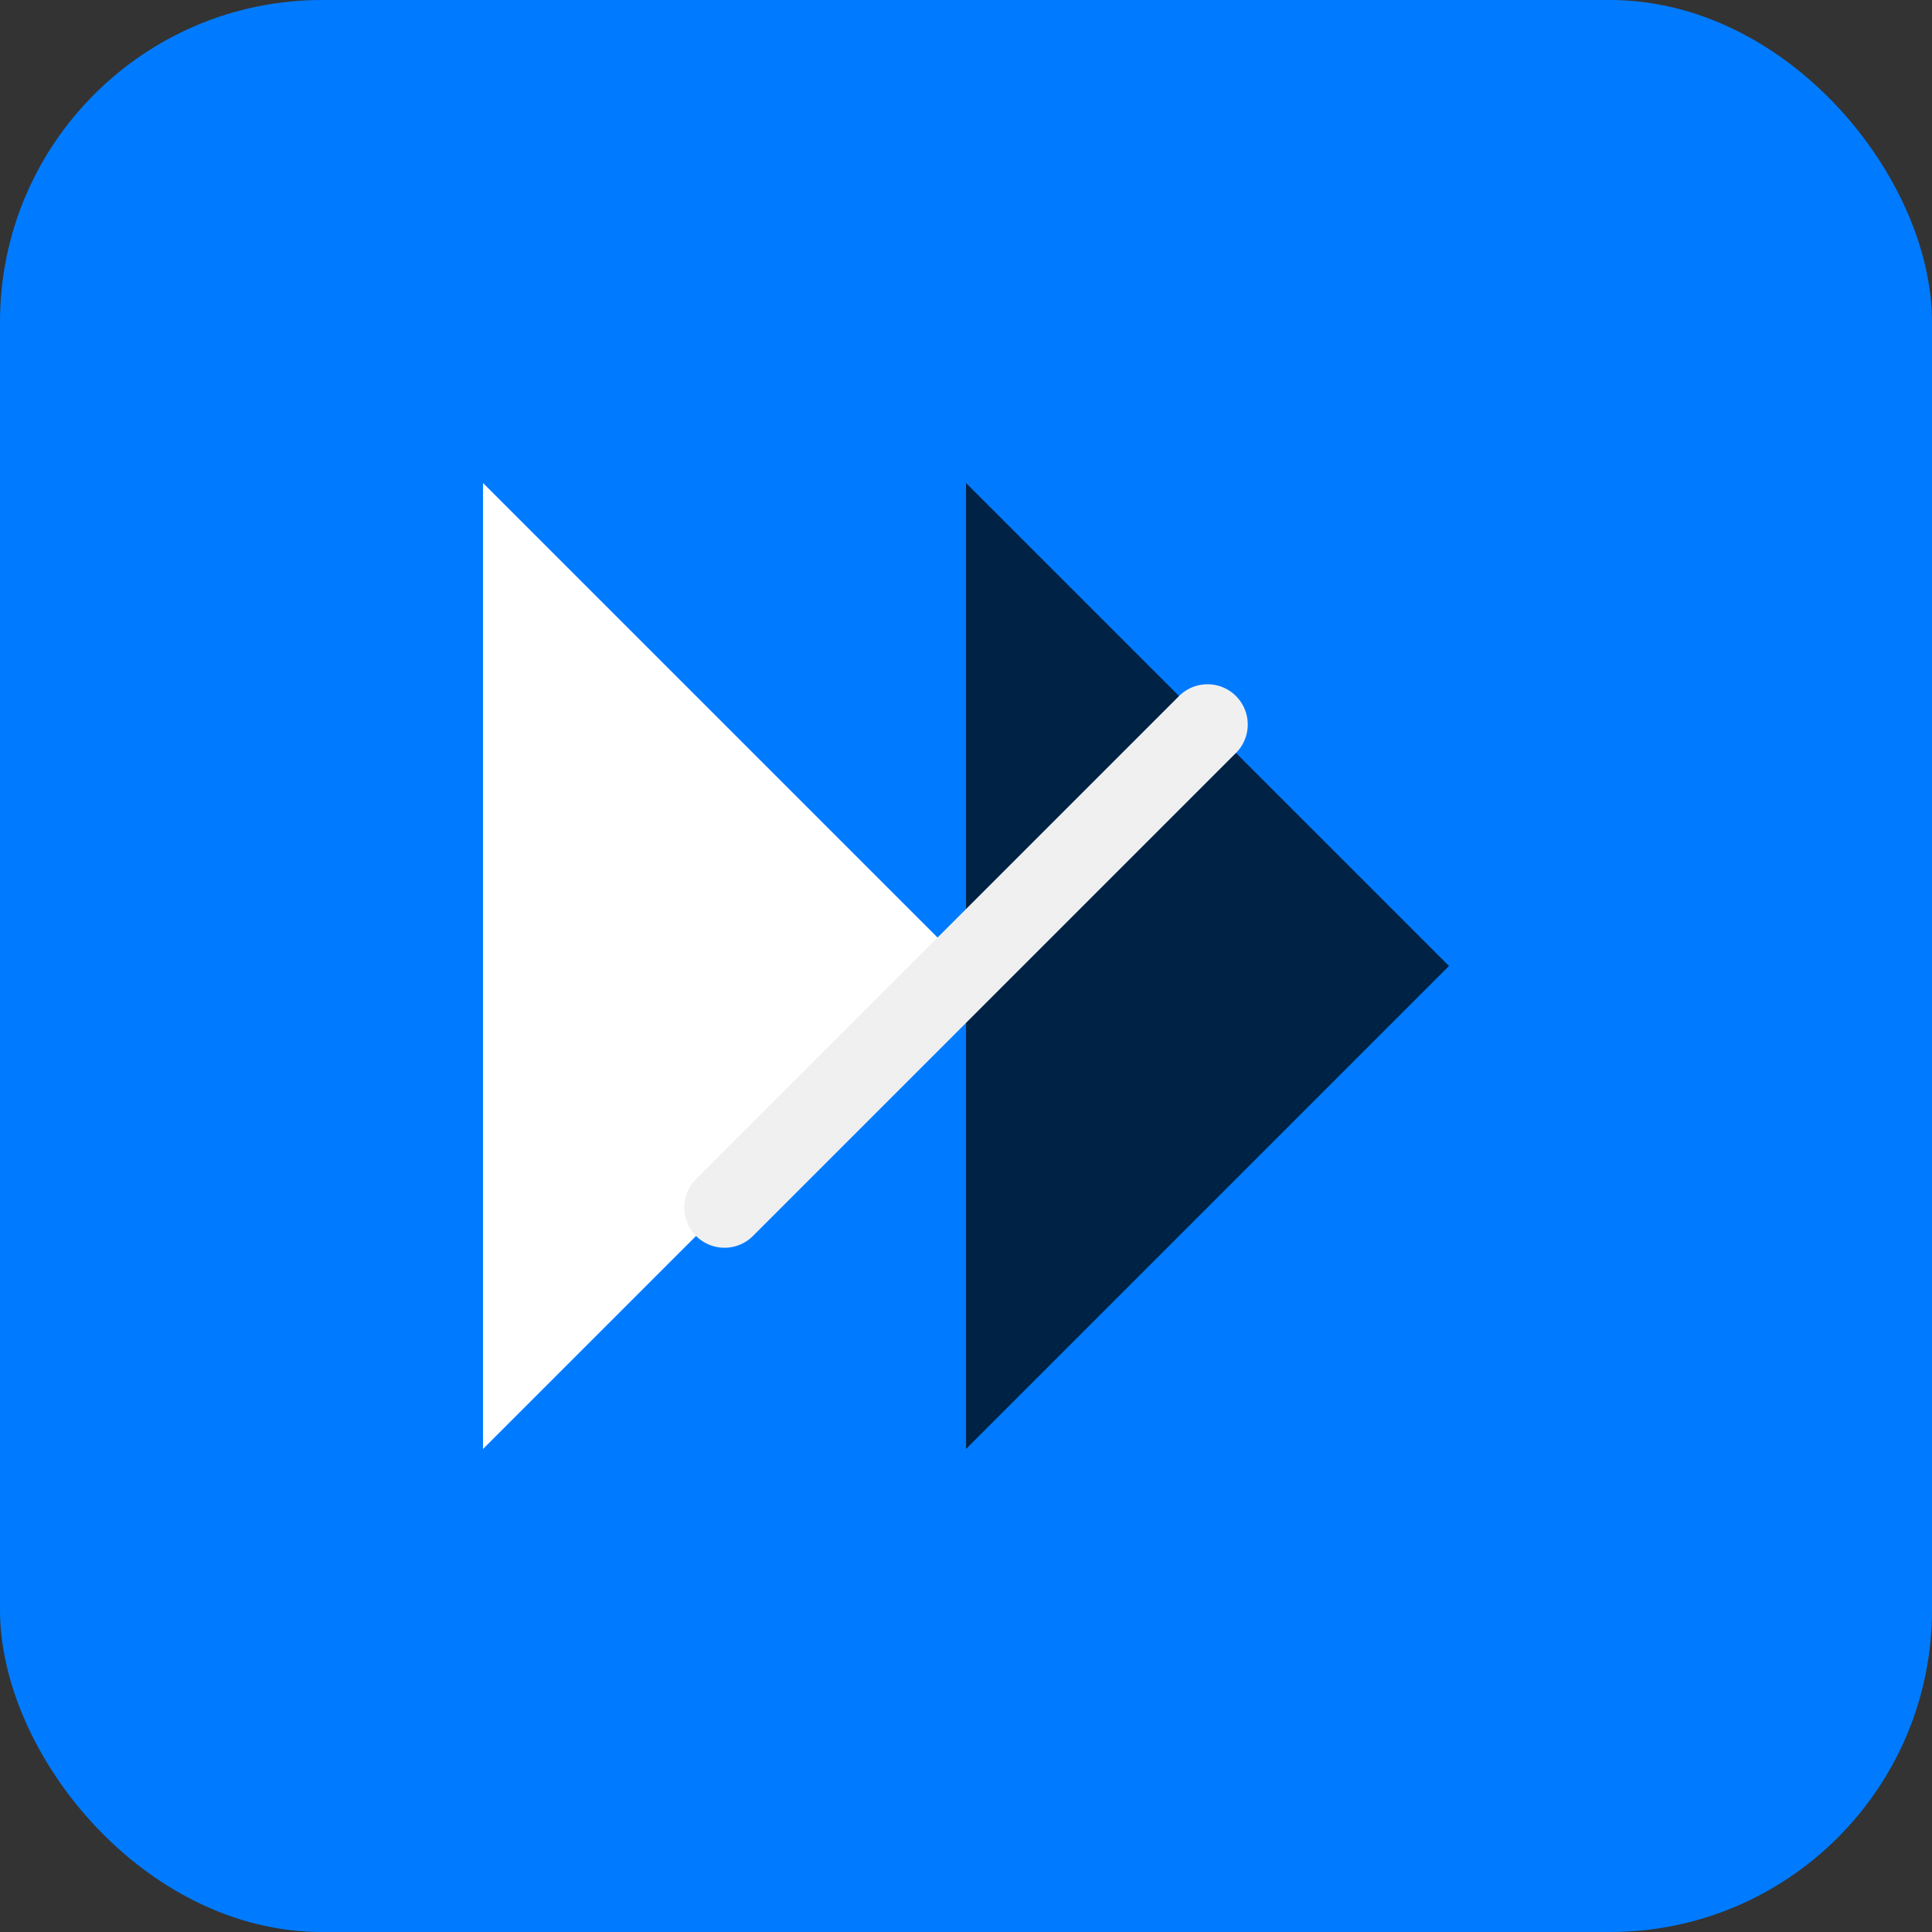
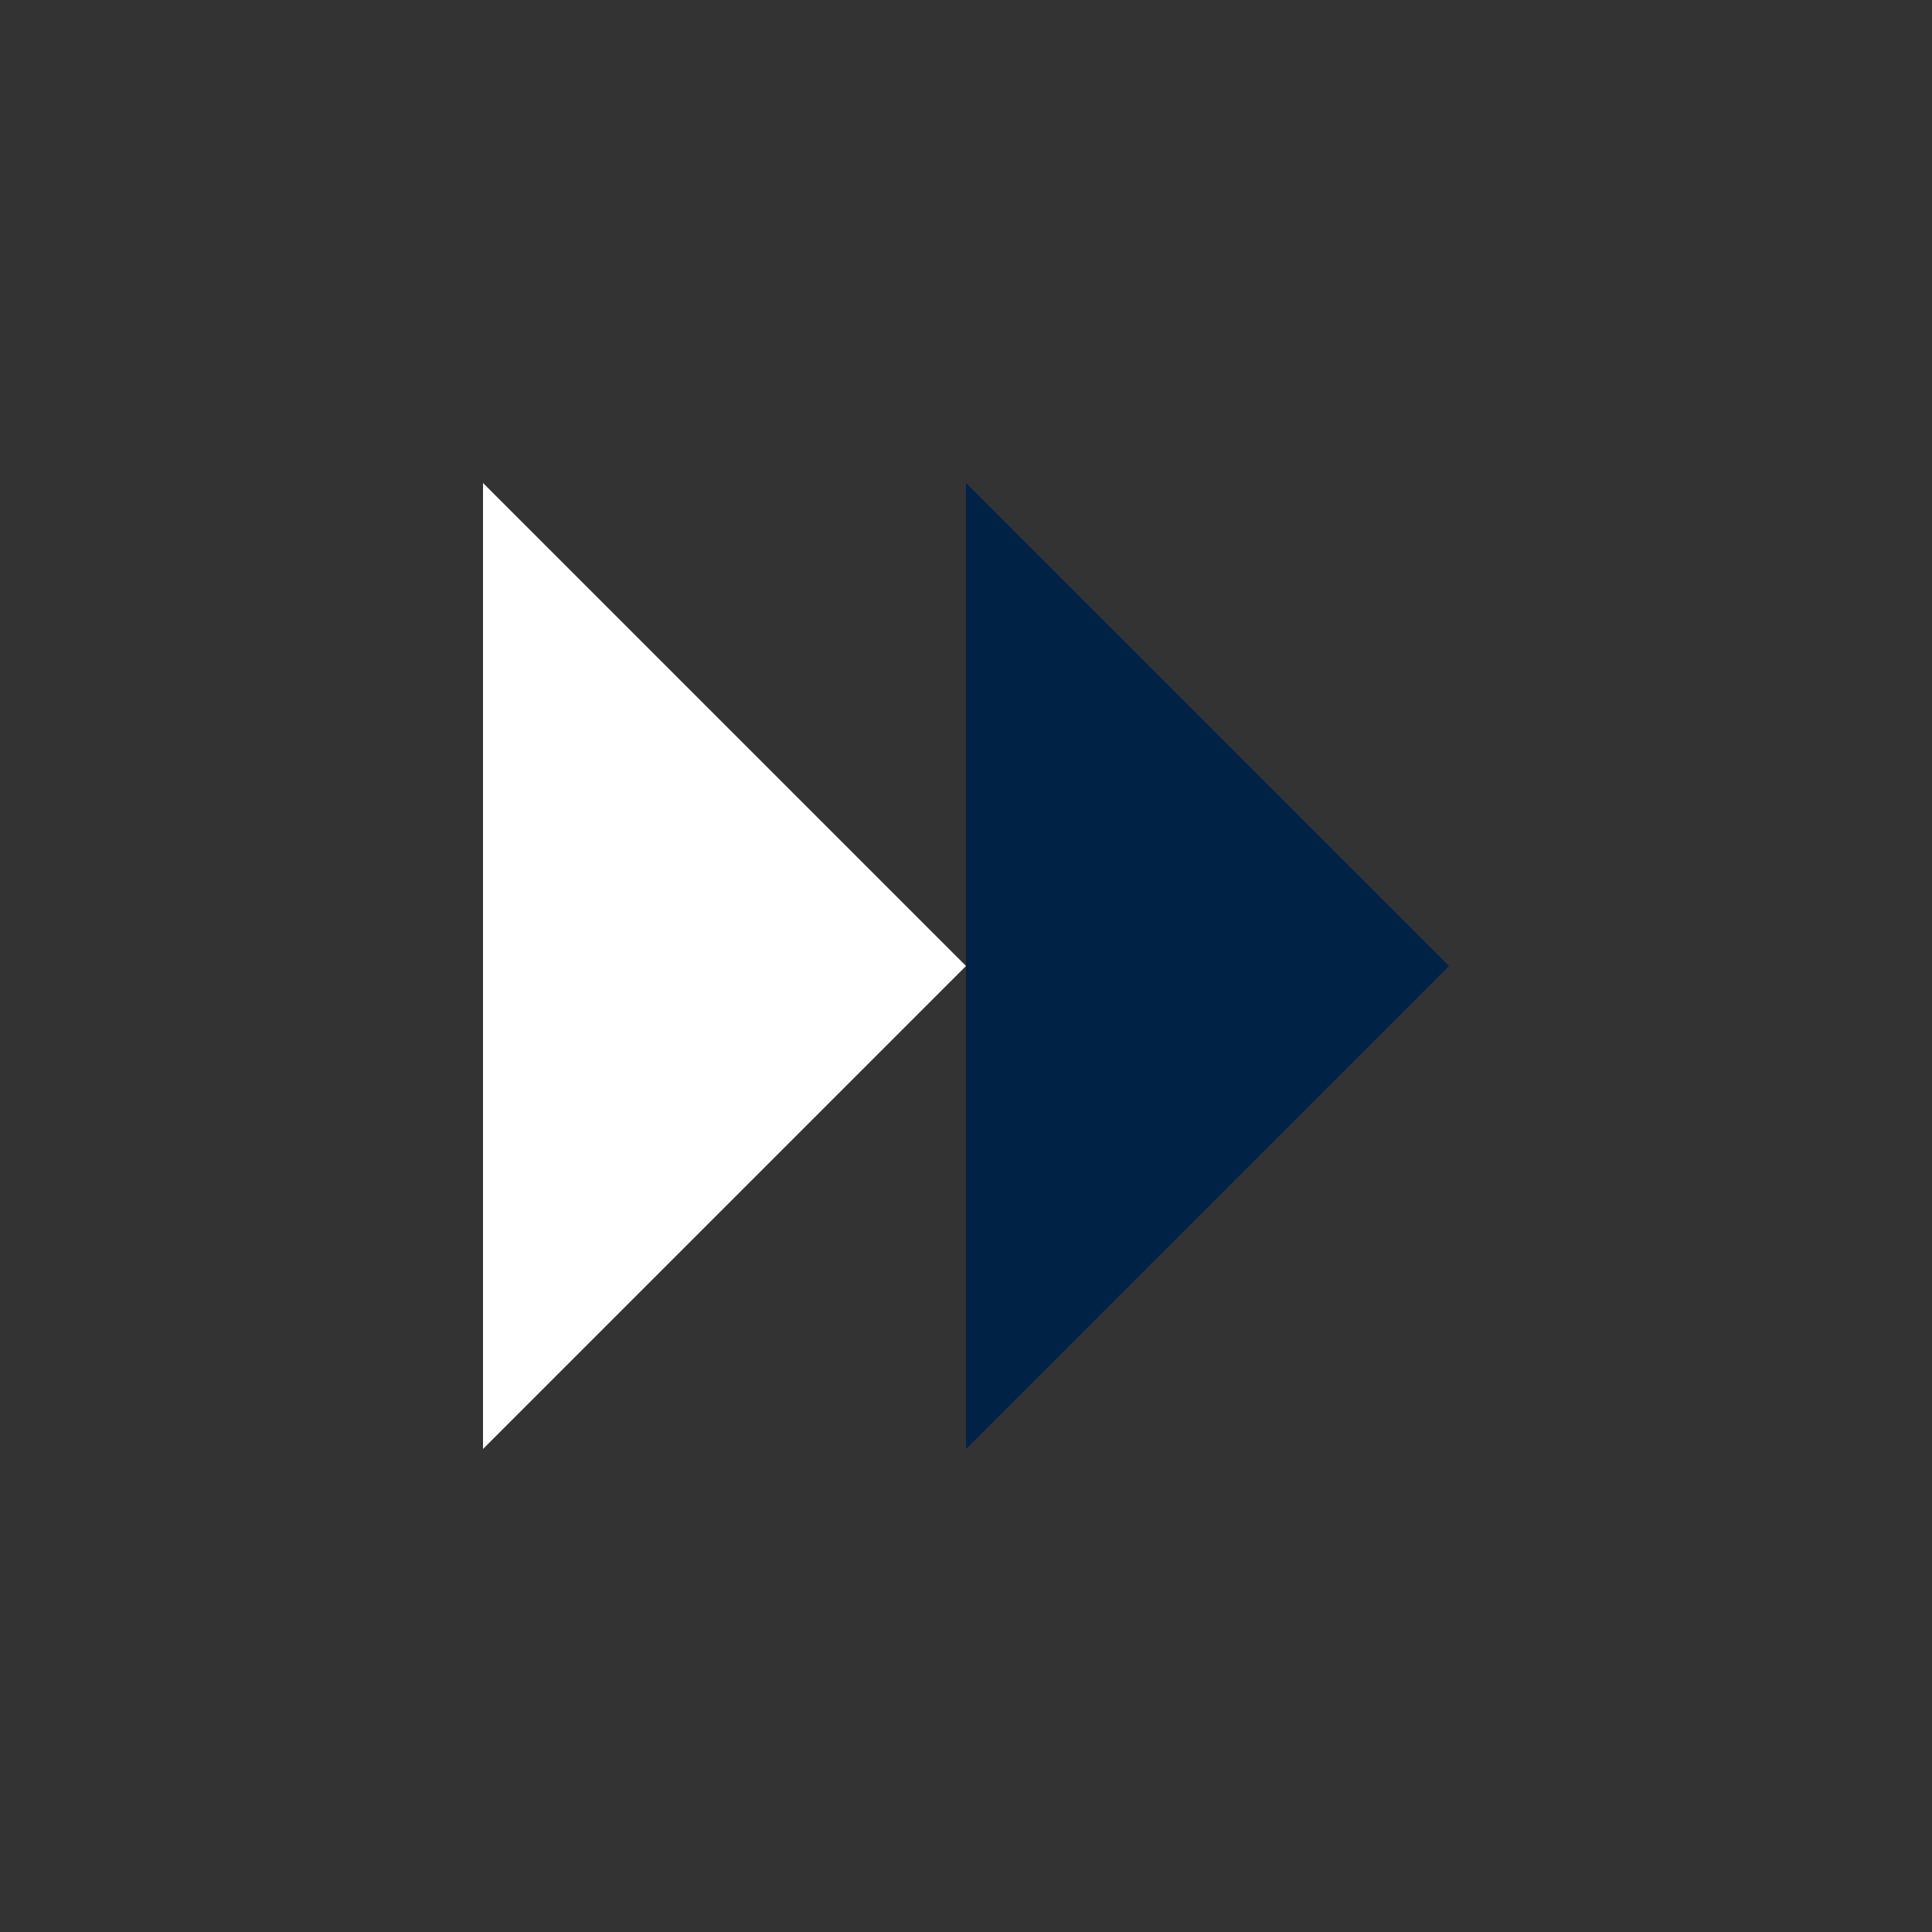
<svg xmlns="http://www.w3.org/2000/svg" width="48" height="48" viewBox="0 0 48 48" fill="none">
  <rect x="0" y="0" width="48" height="48" fill="#333333" stroke="none" />
-   <rect width="48" height="48" rx="8" fill="#007BFF" />
  <path d="M12 36V12L24 24L12 36Z" fill="white" />
  <path d="M24 36V12L36 24L24 36Z" fill="#002244" />
-   <path d="M18 30L30 18" stroke="#F0F0F0" stroke-width="2" stroke-linecap="round" />
</svg>